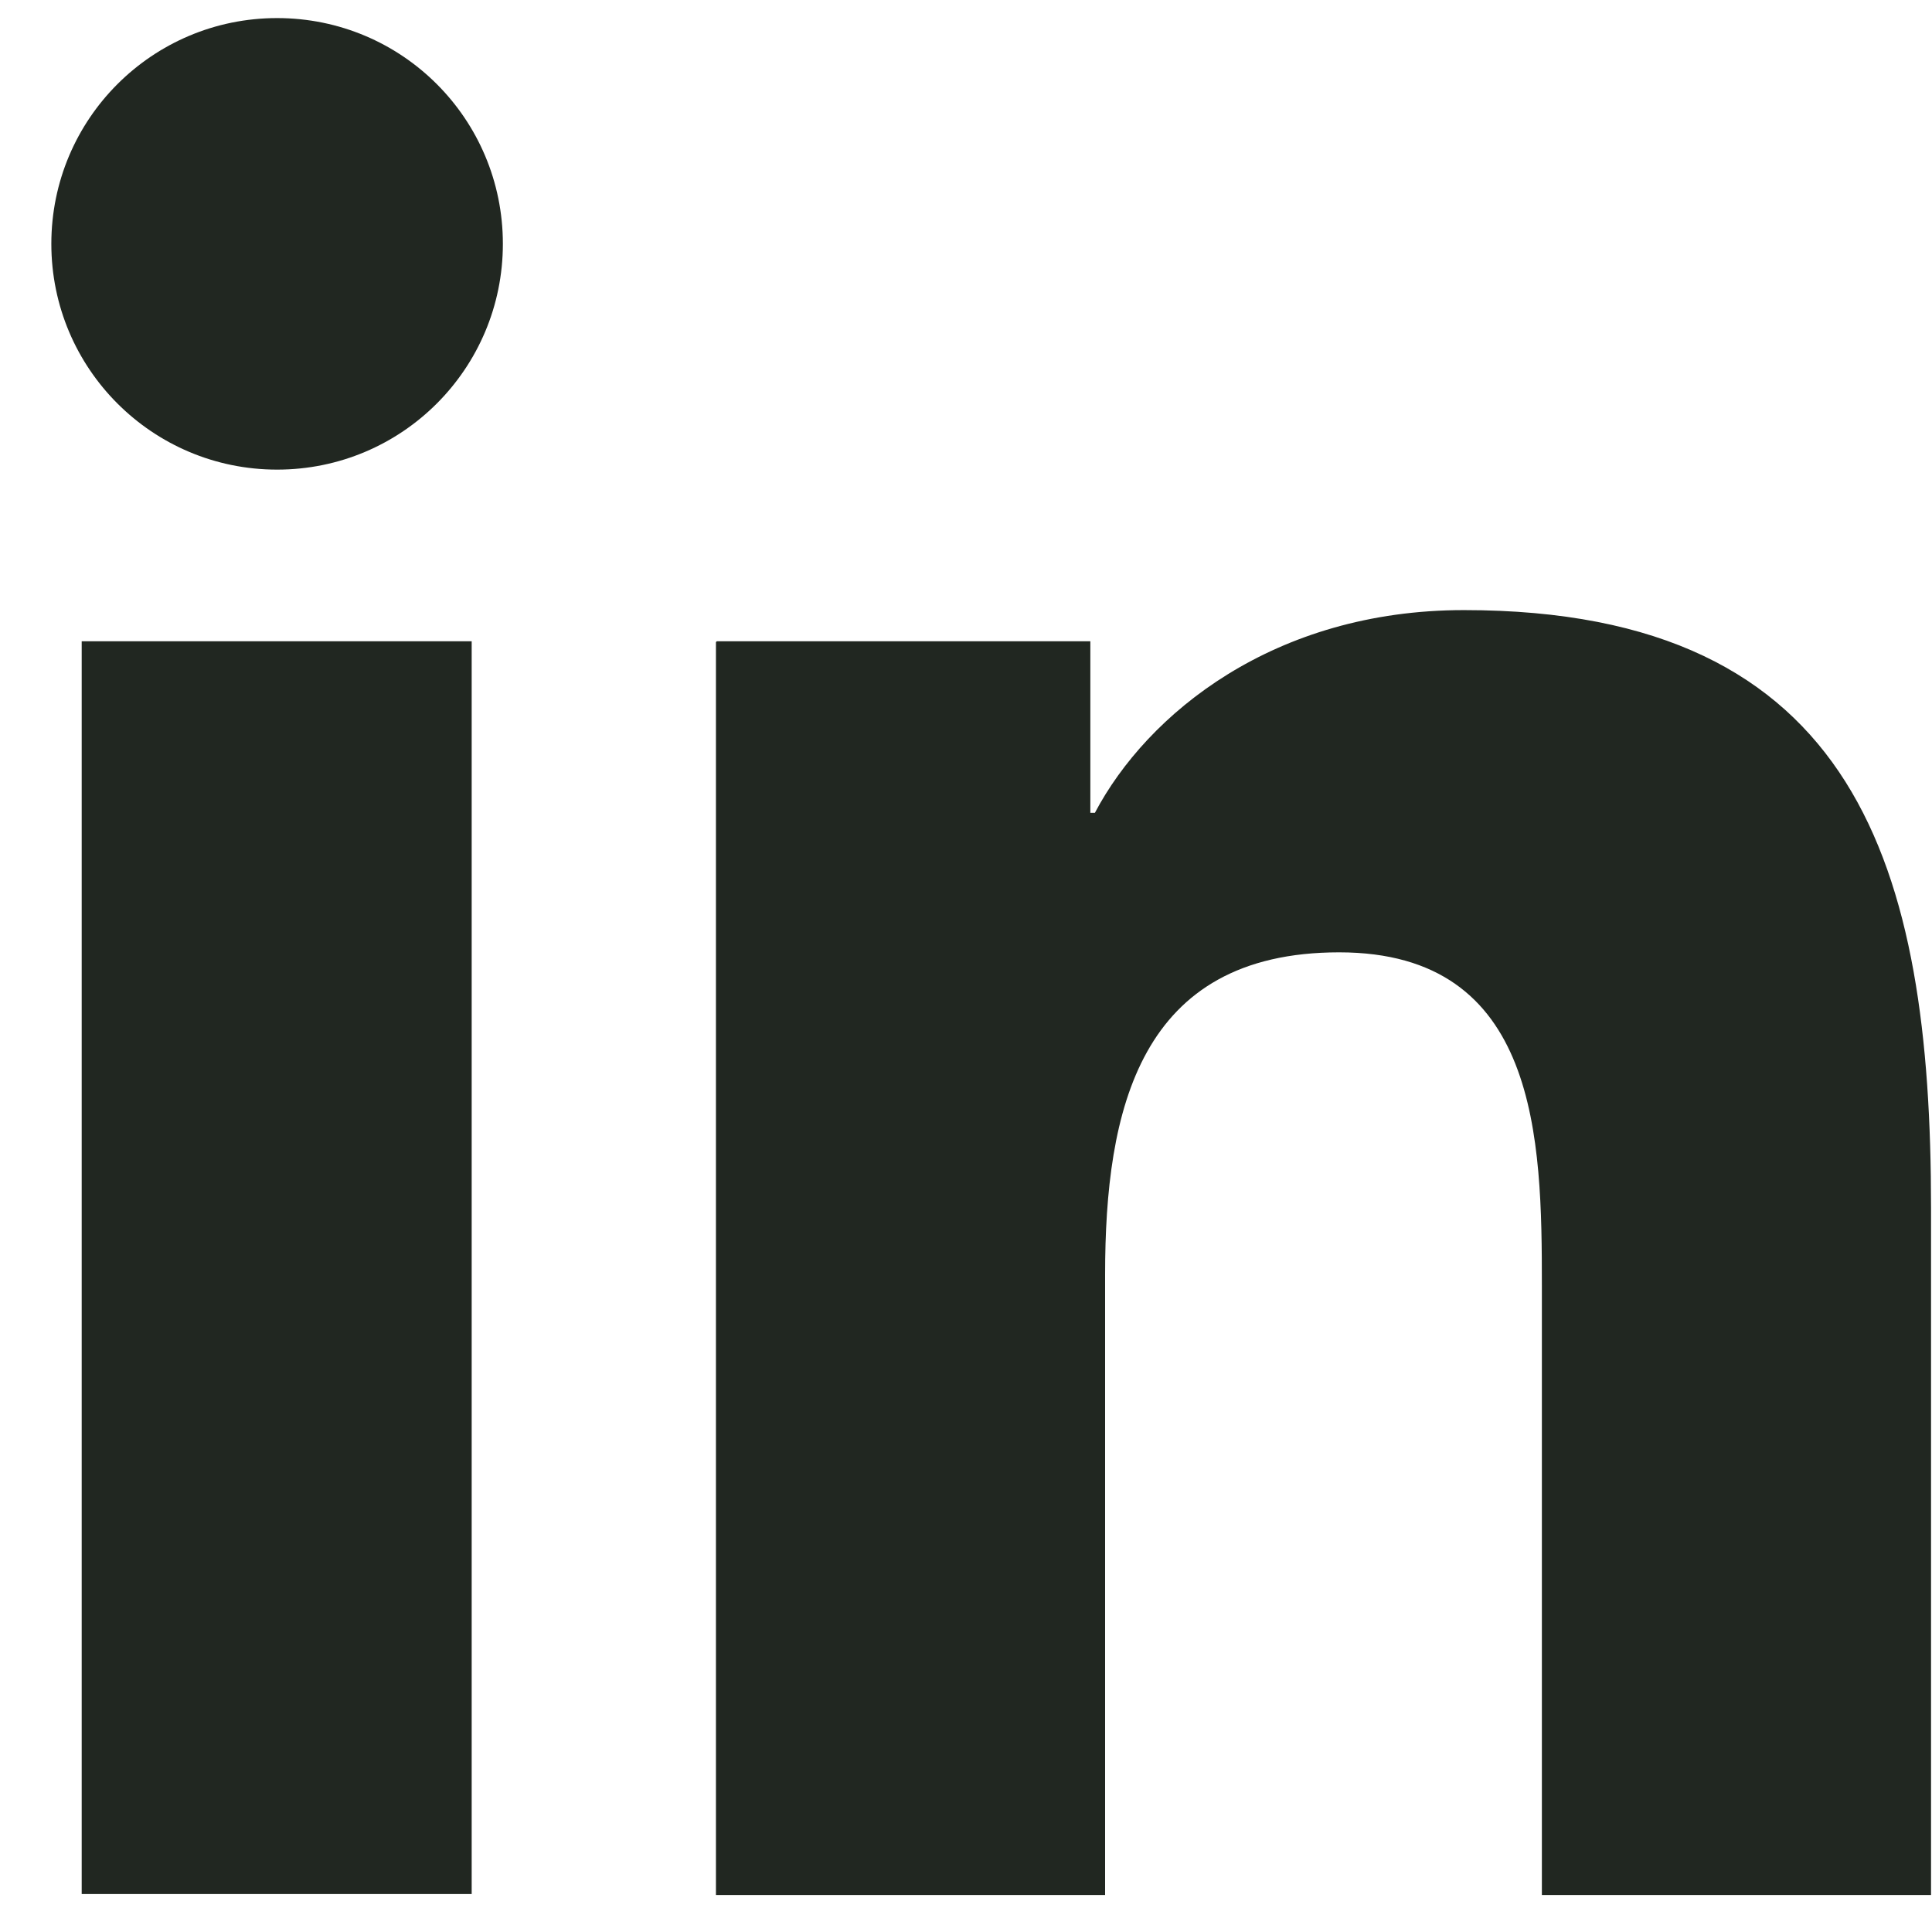
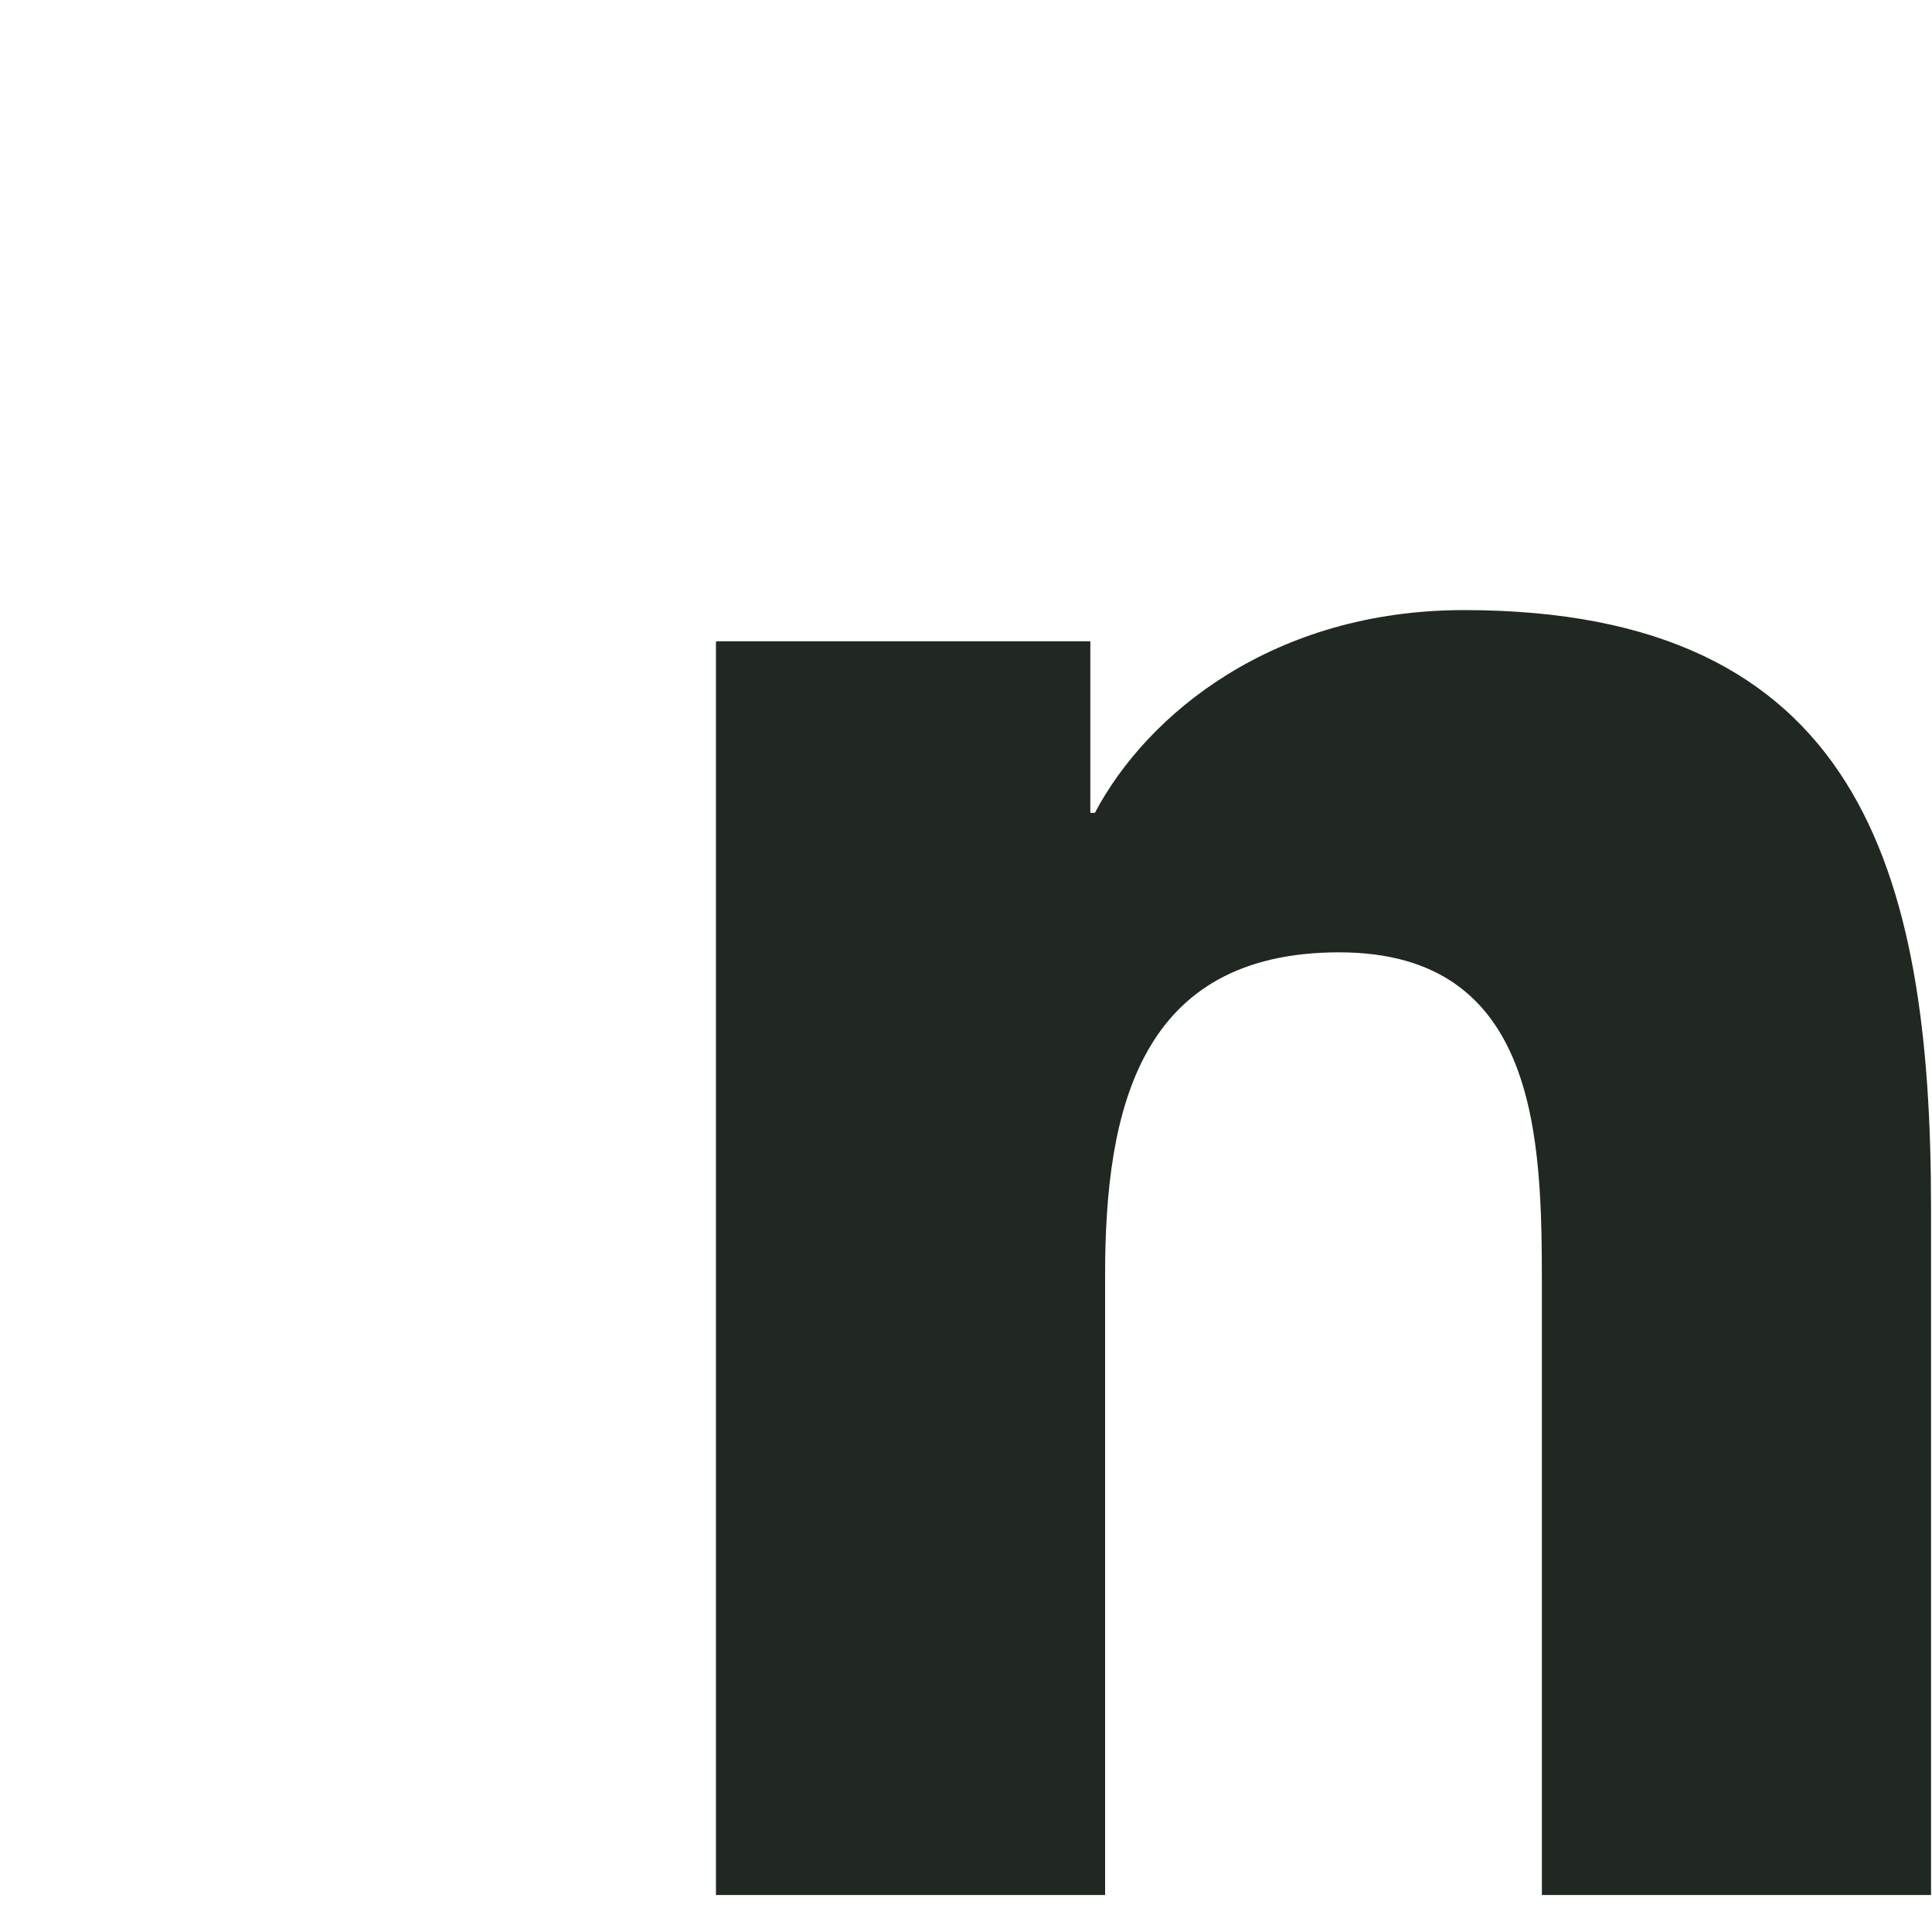
<svg xmlns="http://www.w3.org/2000/svg" width="14" height="14" viewBox="0 0 14 14" fill="none">
-   <path d="M0.592 4.647H3.418V13.725H0.592V4.647ZM2.008 0.131C2.913 0.131 3.644 0.862 3.644 1.767C3.644 2.671 2.913 3.403 2.008 3.403C1.104 3.403 0.372 2.671 0.372 1.767C0.372 0.862 1.104 0.131 2.008 0.131Z" fill="#212721" />
-   <path d="M5.194 4.647H7.901V5.89H7.934C8.313 5.172 9.231 4.421 10.608 4.421C13.468 4.421 13.993 6.296 13.993 8.75V13.732H11.173V9.316C11.173 8.258 11.153 6.901 9.704 6.901C8.254 6.901 8.008 8.045 8.008 9.236V13.732H5.188V4.653L5.194 4.647Z" fill="#212721" />
+   <path d="M5.194 4.647H7.901V5.89H7.934C8.313 5.172 9.231 4.421 10.608 4.421C13.468 4.421 13.993 6.296 13.993 8.75V13.732H11.173V9.316C11.173 8.258 11.153 6.901 9.704 6.901C8.254 6.901 8.008 8.045 8.008 9.236V13.732H5.188V4.653Z" fill="#212721" />
</svg>